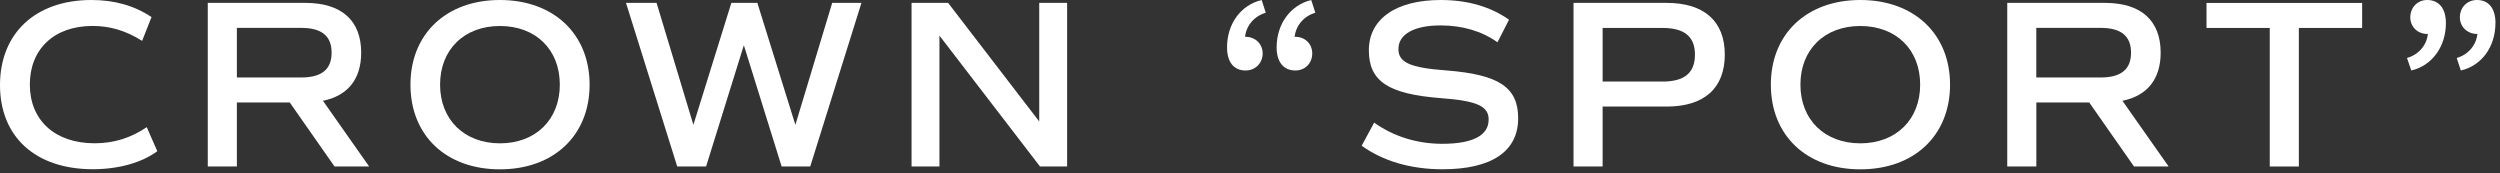
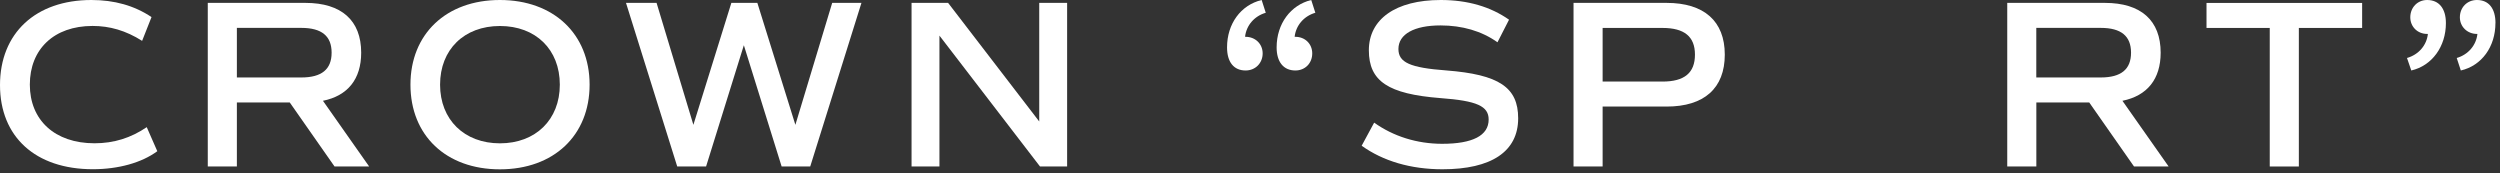
<svg xmlns="http://www.w3.org/2000/svg" width="476" height="33" viewBox="0 0 476 33" fill="none">
  <rect x="0" y="0" width="476" height="33" fill="#333333" stroke="none" />
  <path d="M0 16.21C0 6.32 6.78 0 17.4 0C21.75 0 25.55 1.05 28.85 3.25L27.06 7.78C23.95 5.81 20.88 4.94 17.63 4.94C10.26 4.94 5.68 9.38 5.68 16.11C5.68 22.84 10.4 27.28 18 27.28C21.66 27.28 24.91 26.27 27.94 24.21L29.95 28.79C26.97 30.99 22.53 32.22 17.68 32.22C6.74 32.22 0 26.04 0 16.19V16.21Z" fill="white" />
  <path d="M63.69 31.69L55.17 19.51H45.1V31.69H39.56V0.55H58.15C65.02 0.55 68.77 3.89 68.77 10.03C68.77 15.07 66.21 18.23 61.49 19.19L70.28 31.69H63.69ZM45.1 14.75H57.37C61.26 14.75 63.14 13.19 63.14 10.03C63.14 6.87 61.26 5.31 57.37 5.31H45.1V14.74V14.75Z" fill="white" />
  <path d="M78.15 16.12C78.15 6.46 84.97 0 95.18 0C105.39 0 112.26 6.46 112.26 16.12C112.26 25.78 105.44 32.24 95.18 32.24C84.92 32.24 78.15 25.78 78.15 16.12ZM106.59 16.12C106.59 9.43 102.01 4.95 95.19 4.95C88.37 4.95 83.79 9.44 83.79 16.12C83.79 22.8 88.41 27.29 95.19 27.29C101.97 27.29 106.59 22.8 106.59 16.12Z" fill="white" />
  <path d="M164.02 0.55L154.27 31.69H148.82L141.63 8.61L134.44 31.69H128.94L119.19 0.55H125.01L132.02 23.77L139.25 0.55H144.2L151.44 23.77L158.45 0.55H164.04H164.02Z" fill="white" />
  <path d="M203.18 0.55V31.69H198.01L178.87 6.78V31.69H173.56V0.55H180.52L197.87 23.13V0.55H203.18Z" fill="white" />
  <path d="M237.07 7.01H237.16C238.99 7.01 240.41 8.34 240.41 10.17C240.41 12 239.04 13.42 237.16 13.42C234.92 13.42 233.63 11.82 233.63 9.02C233.63 4.53 236.24 0.96 240.22 0L241 2.43C238.8 3.07 237.29 4.86 237.06 7.01H237.07ZM249.85 10.17C249.85 12.05 248.48 13.42 246.64 13.42C244.4 13.42 243.07 11.82 243.07 9.02C243.07 4.53 245.73 0.96 249.66 0L250.44 2.43C248.24 3.07 246.73 4.86 246.5 7.01H246.64C248.47 7.01 249.85 8.34 249.85 10.17Z" fill="white" />
  <path d="M259.26 27.75L261.64 23.35C265.3 25.96 269.79 27.38 274.6 27.38C280.37 27.38 283.44 25.82 283.44 22.76C283.44 20.2 281.2 19.19 274.28 18.68C264.3 17.9 260.63 15.47 260.63 9.57C260.63 3.67 265.71 0 274.32 0C279.45 0 283.8 1.28 287.32 3.75L285.12 8.05C282.1 5.9 278.39 4.84 274.27 4.84C269.28 4.84 266.26 6.49 266.26 9.33C266.26 11.89 268.46 12.9 275.37 13.41C285.4 14.19 289.06 16.62 289.06 22.52C289.06 28.84 283.98 32.23 274.64 32.23C268.6 32.23 263.33 30.67 259.25 27.74L259.26 27.75Z" fill="white" />
  <path d="M328.4 10.4C328.4 16.81 324.46 20.29 317.32 20.29H305.14V31.69H299.6V0.55H317.32C324.46 0.55 328.4 4.03 328.4 10.4ZM322.72 10.4C322.72 6.97 320.71 5.32 316.54 5.32H305.14V15.53H316.54C320.71 15.53 322.72 13.88 322.72 10.4Z" fill="white" />
-   <path d="M337.17 16.12C337.17 6.46 343.99 0 354.21 0C364.43 0 371.29 6.46 371.29 16.12C371.29 25.78 364.47 32.24 354.21 32.24C343.95 32.24 337.17 25.78 337.17 16.12ZM365.6 16.12C365.6 9.43 361.02 4.95 354.2 4.95C347.38 4.95 342.8 9.44 342.8 16.12C342.8 22.8 347.42 27.29 354.2 27.29C360.98 27.29 365.6 22.8 365.6 16.12Z" fill="white" />
-   <path d="M406.31 31.69L397.79 19.51H387.72V31.69H382.18V0.55H400.77C407.64 0.55 411.39 3.89 411.39 10.03C411.39 15.07 408.83 18.23 404.11 19.19L412.9 31.69H406.31ZM387.71 14.75H399.98C403.87 14.75 405.75 13.19 405.75 10.03C405.75 6.87 403.87 5.31 399.98 5.31H387.71V14.74V14.75Z" fill="white" />
+   <path d="M406.31 31.69L397.79 19.51H387.72V31.69H382.18V0.55H400.77C407.64 0.55 411.39 3.89 411.39 10.03C411.39 15.07 408.83 18.23 404.11 19.19L412.9 31.69ZM387.71 14.75H399.98C403.87 14.75 405.75 13.19 405.75 10.03C405.75 6.87 403.87 5.31 399.98 5.31H387.71V14.74V14.75Z" fill="white" />
  <path d="M449.74 5.32H437.7V31.7H432.16V5.32H420.12V0.56H449.75V5.32H449.74Z" fill="white" />
  <path d="M465.7 4.4C465.7 8.89 463.04 12.51 459.11 13.42L458.29 11.04C460.53 10.4 462.04 8.61 462.27 6.46H462.13C460.3 6.46 458.92 5.09 458.92 3.3C458.92 1.42 460.29 0 462.13 0C464.37 0 465.7 1.6 465.7 4.4ZM475.13 4.4C475.13 8.89 472.52 12.51 468.54 13.42L467.76 11.04C469.96 10.4 471.47 8.61 471.7 6.46H471.61C469.78 6.46 468.36 5.09 468.36 3.3C468.36 1.42 469.73 0 471.61 0C473.85 0 475.14 1.6 475.14 4.4H475.13Z" fill="white" />
</svg>